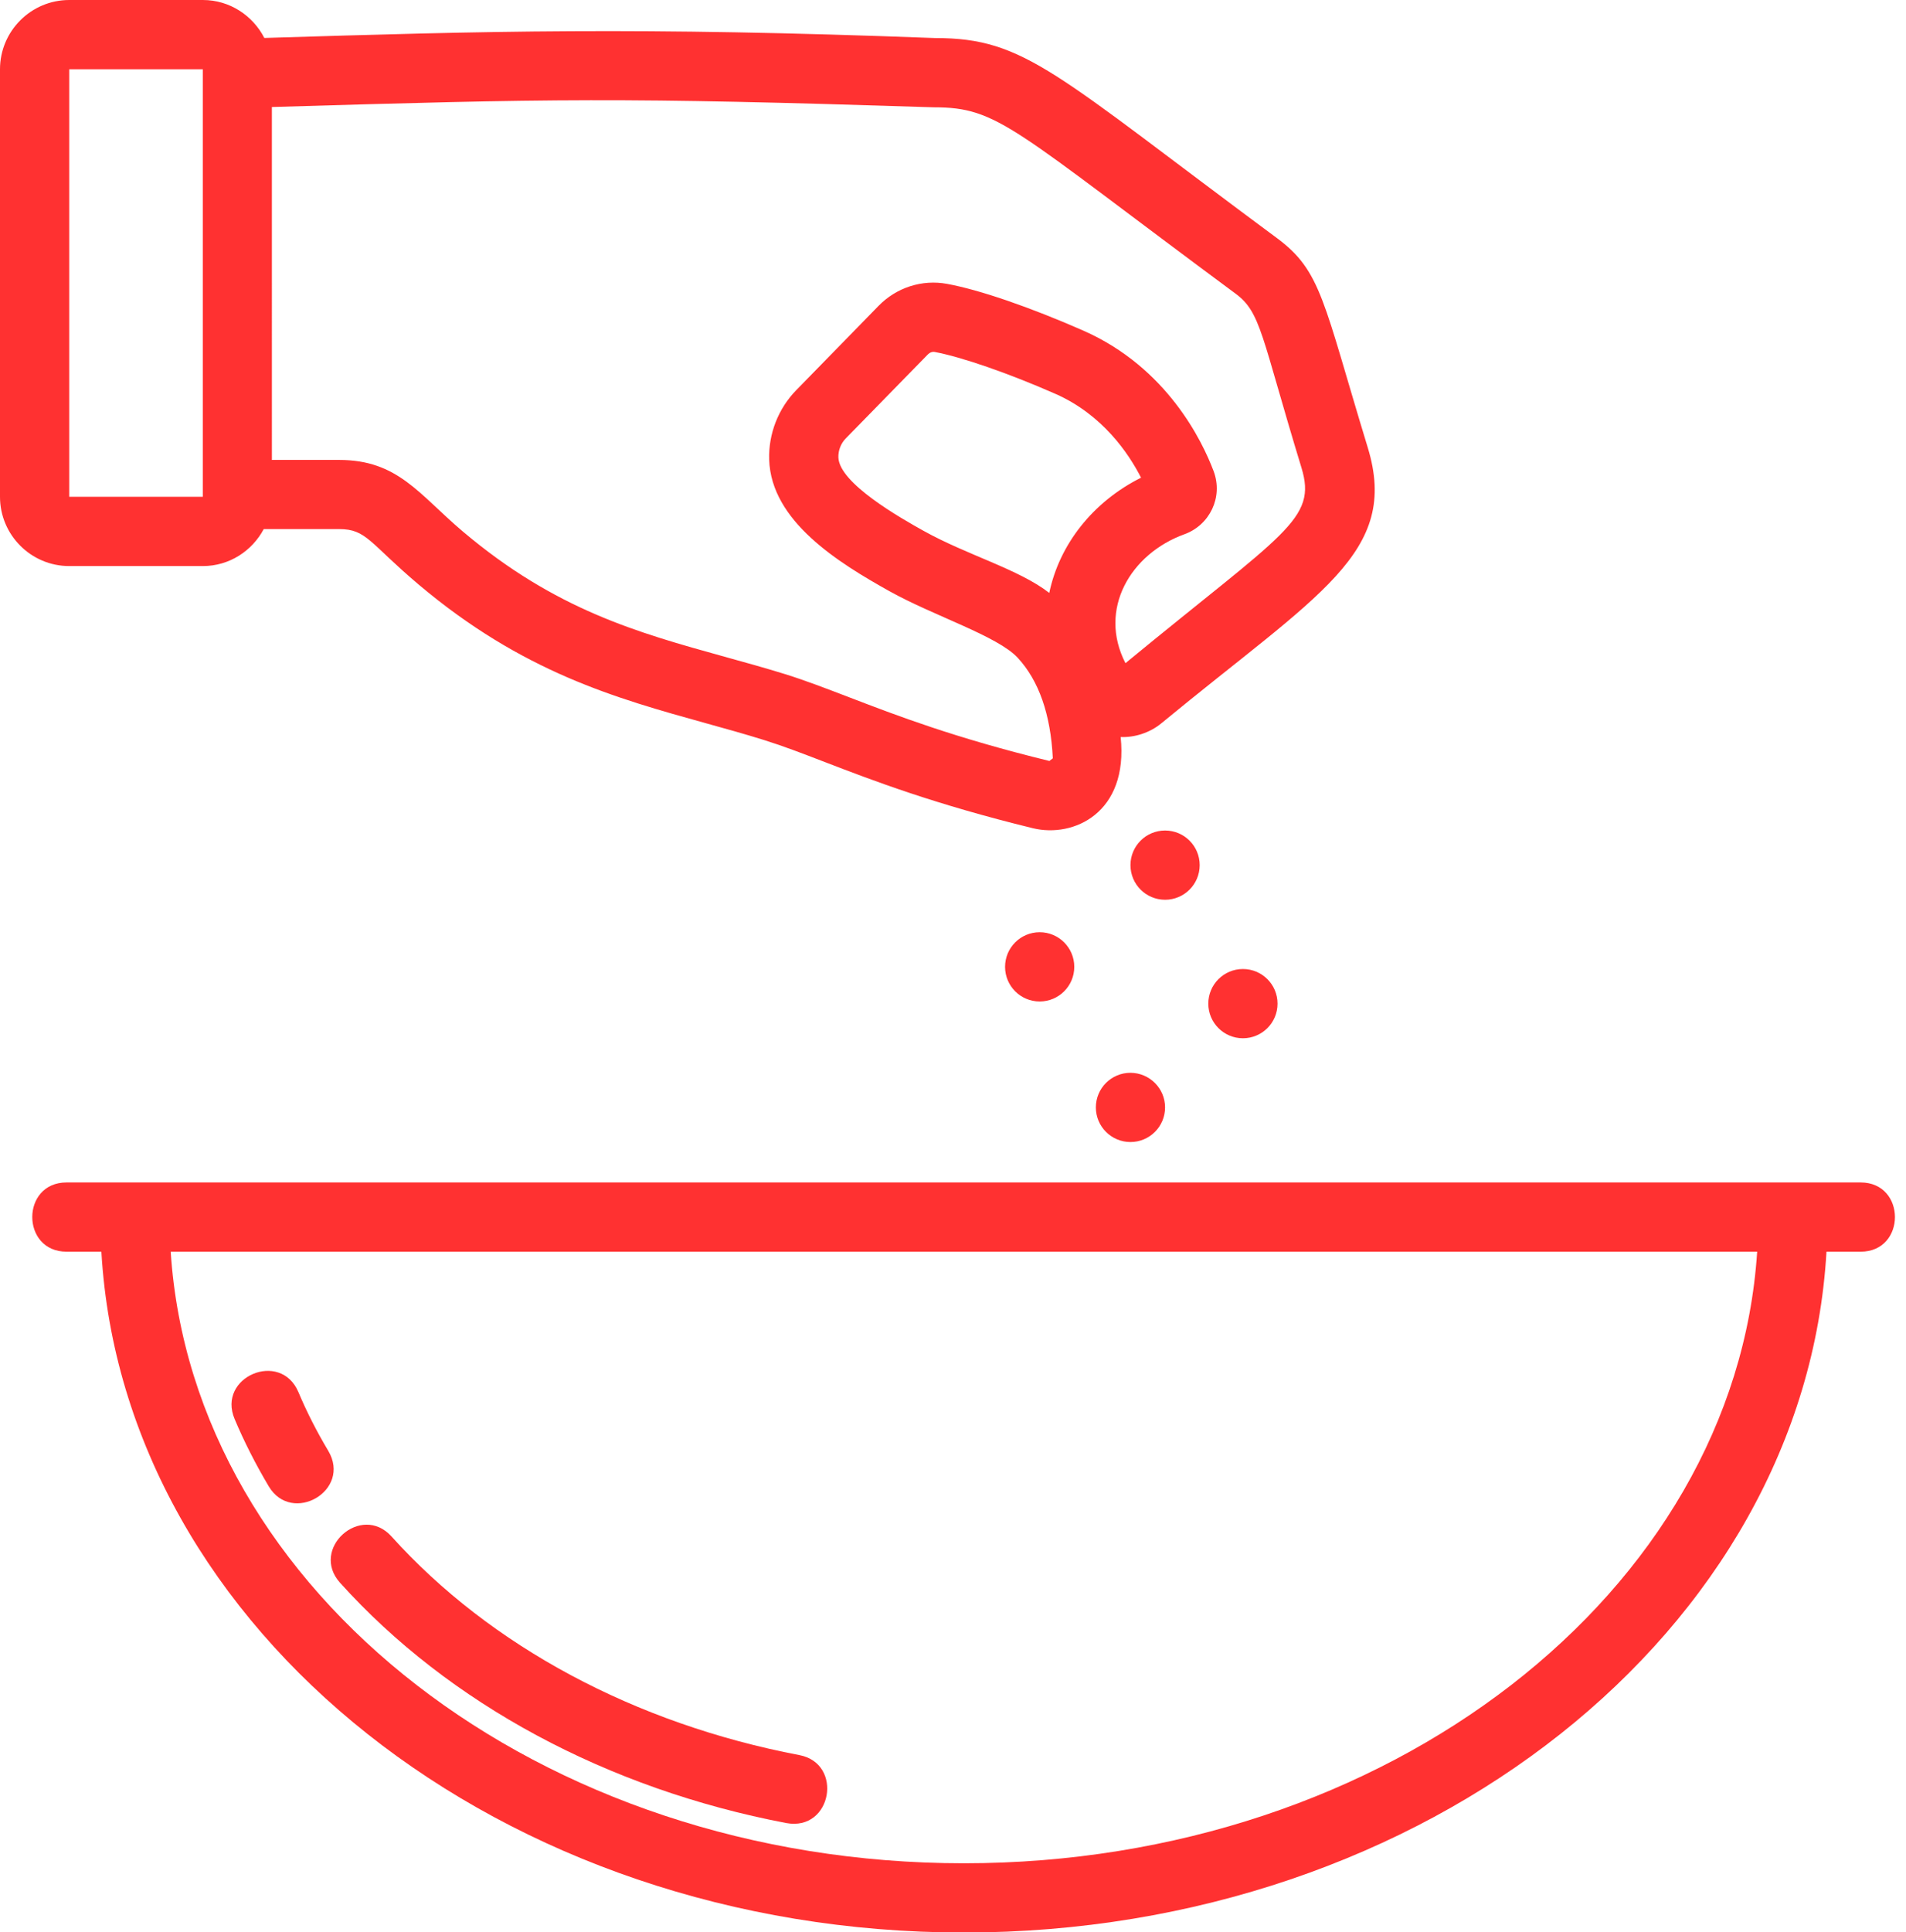
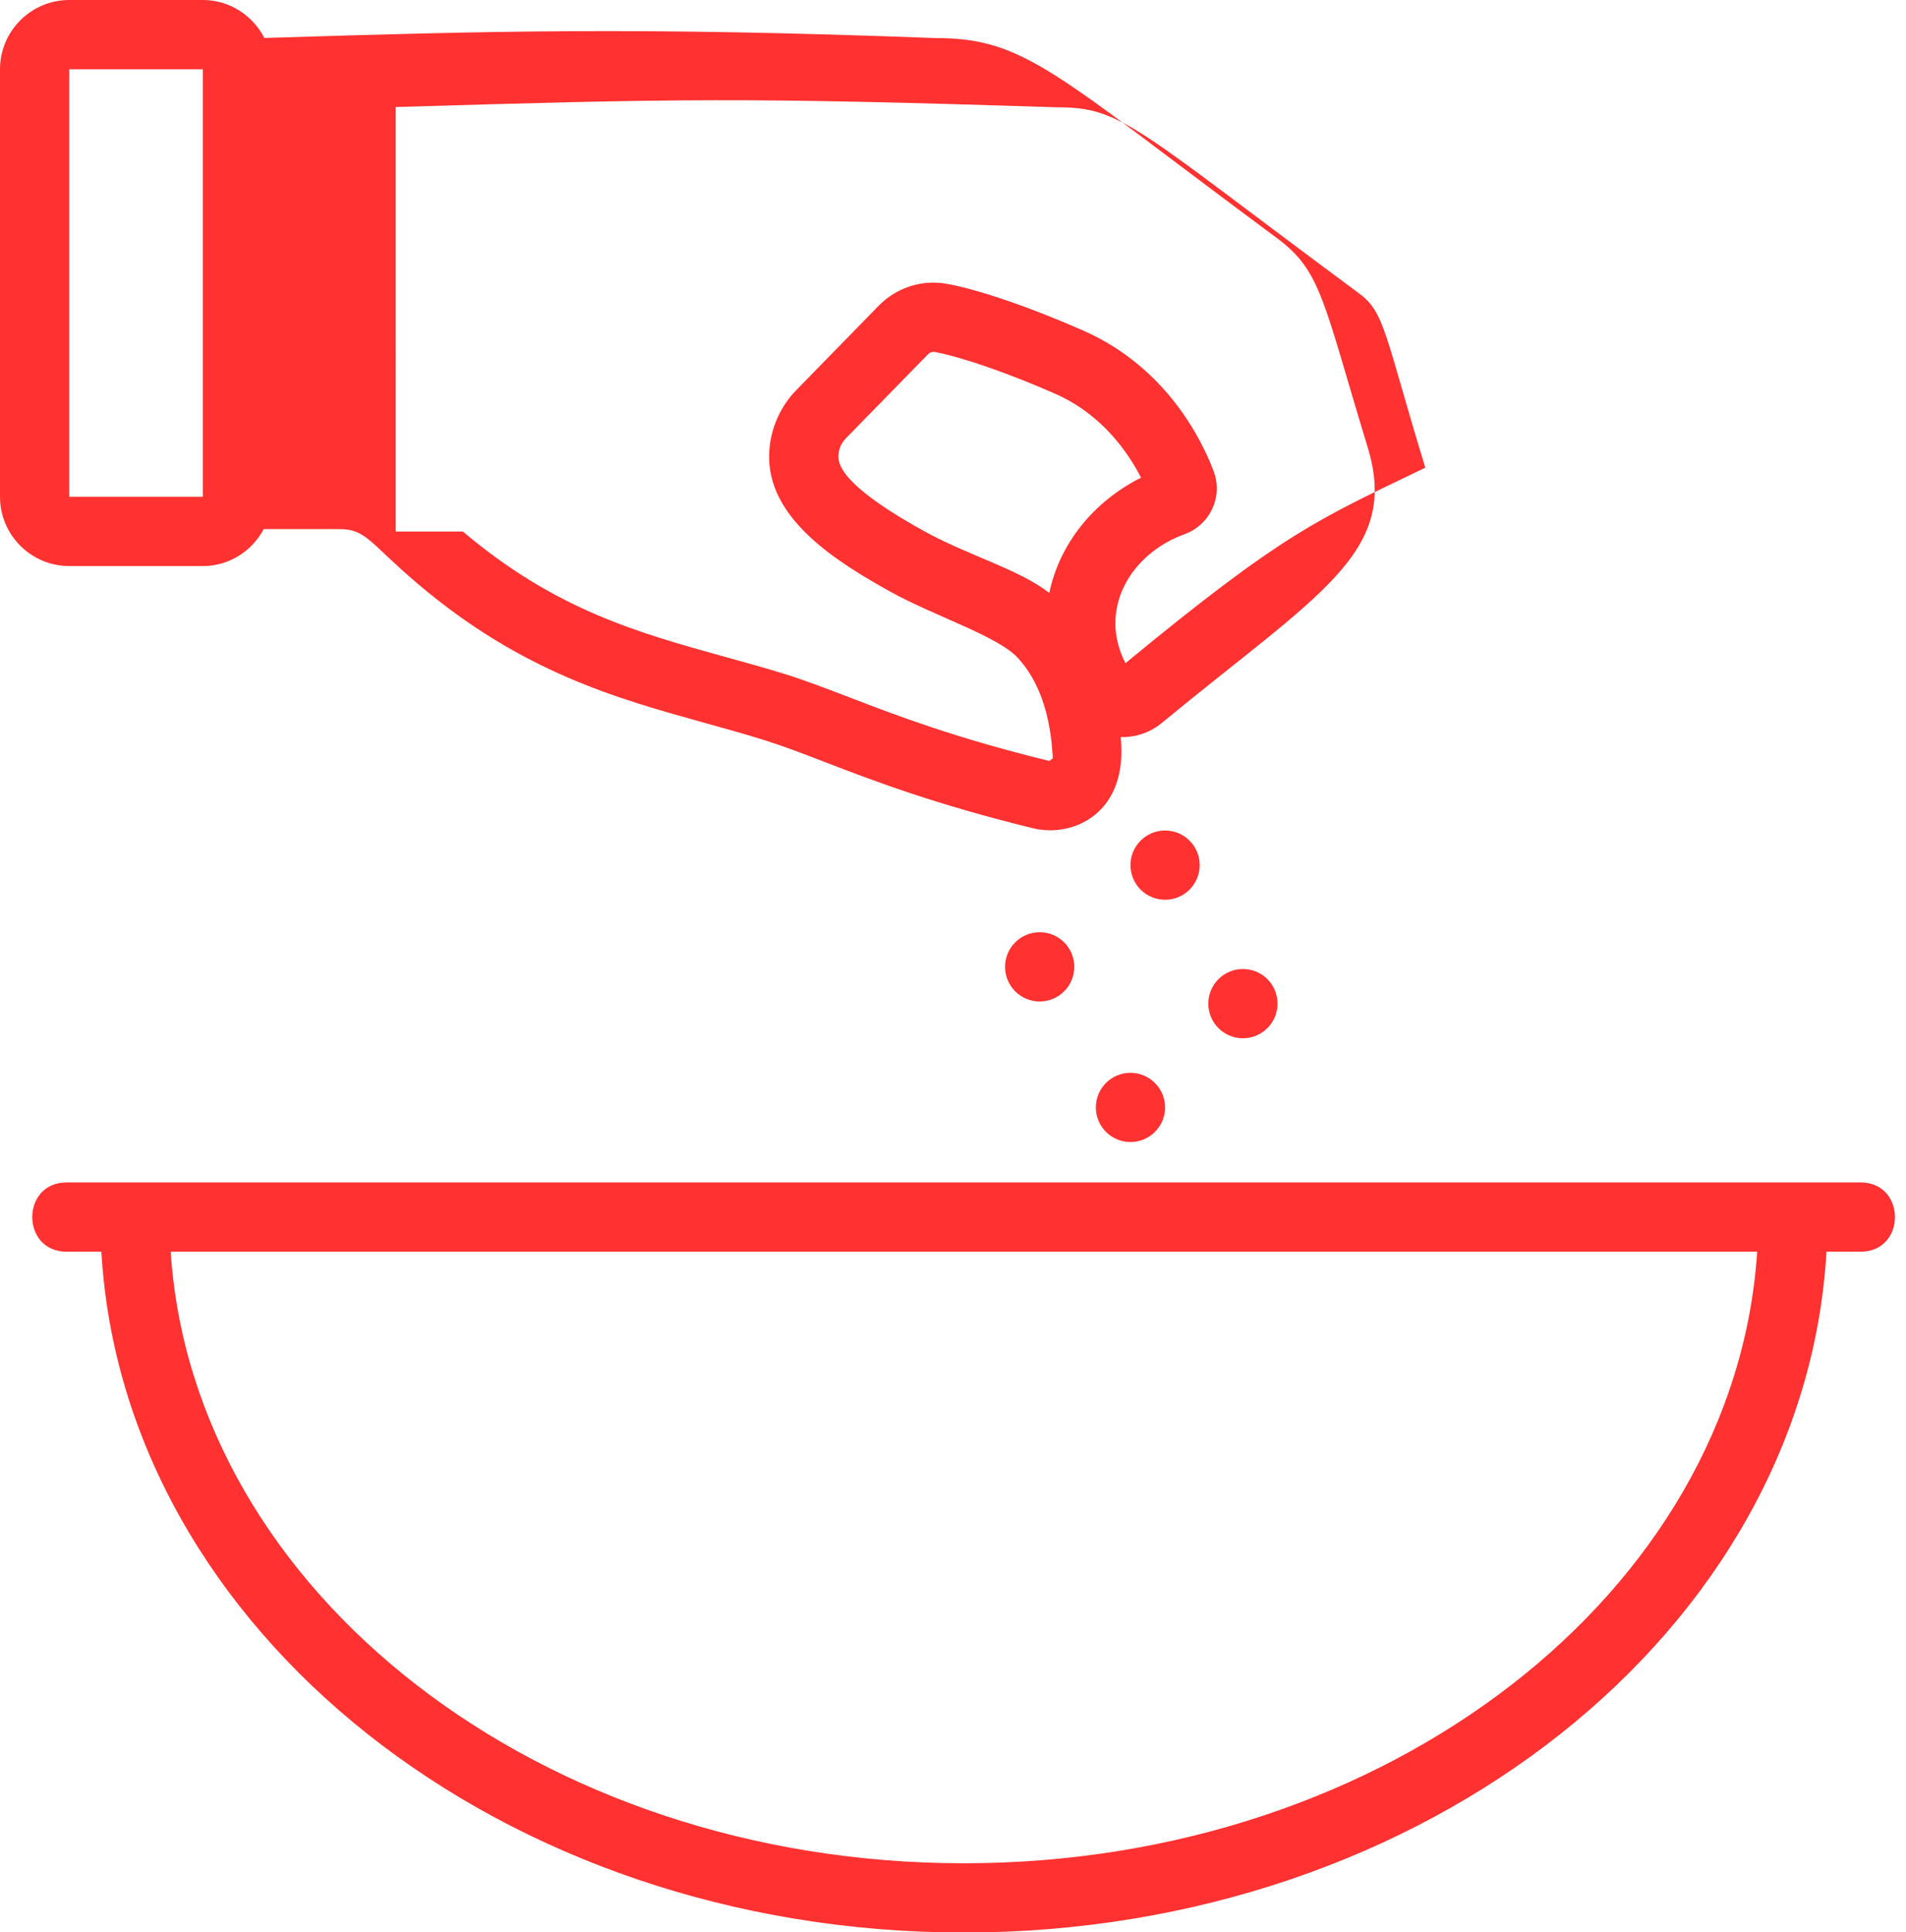
<svg xmlns="http://www.w3.org/2000/svg" fill="#ff3131" height="197" preserveAspectRatio="xMidYMid meet" version="1" viewBox="0.0 0.0 194.4 197.0" width="194.4" zoomAndPan="magnify">
  <g id="change1_1">
-     <path d="M27.41,151.53c-1.32-2.22-2.5-4.53-3.48-6.86c-1.82-4.29,4.67-7.05,6.5-2.76c0.86,2.04,1.89,4.06,3.05,6 C35.89,151.97,29.77,155.49,27.41,151.53z" />
-   </g>
+     </g>
  <g id="change1_2">
-     <path d="M80.2,185.86c-18.26-3.48-34.42-12.18-45.51-24.49c-3.13-3.47,2.14-8.18,5.25-4.72c10.06,11.17,24.84,19.09,41.59,22.28 C86.05,179.79,84.86,186.72,80.2,185.86z" />
-   </g>
+     </g>
  <g id="change1_3">
    <path d="M189.77,120.55H6.79c-4.67,0-4.66,7.06,0,7.06h3.55c2.23,38.58,40.84,69.41,87.97,69.41c47.14,0,85.75-30.82,87.98-69.41 h3.48C194.44,127.61,194.44,120.55,189.77,120.55z M98.31,189.96c-43.22,0-78.64-27.66-80.9-62.35h161.81 C176.96,162.3,141.53,189.96,98.31,189.96z" />
  </g>
  <g id="change1_4">
-     <path d="M139.5,45.62c-4.55-14.9-4.71-17.99-9.28-21.36C107.56,7.48,104.59,3.88,95.41,3.88c0,0-0.01,0-0.01,0 C64.8,2.73,49.89,3.17,26.96,3.87C25.79,1.59,23.43,0,20.69,0H7.06C3.17,0,0,3.17,0,7.06v43.59c0,3.89,3.17,7.06,7.06,7.06h13.63 c2.7,0,5.02-1.54,6.21-3.77h7.7c2.78,0,3.08,1.41,8.07,5.63c10.62,8.97,20.14,11.61,29.35,14.17c1.99,0.55,3.97,1.1,5.95,1.72 c1.95,0.61,3.9,1.36,6.13,2.22c4.97,1.91,11.16,4.29,21.26,6.76c4.13,1,9.75-1.56,8.94-9.3c1.41,0.06,2.98-0.43,4.15-1.4 C134.5,60.51,142.79,56.39,139.5,45.62z M7.06,50.65V7.06h13.63v43.59H7.06z M107.02,60.45c-3.1-2.42-8.37-3.85-12.82-6.33 c-2.31-1.29-8.61-4.84-8.69-7.49c-0.02-0.71,0.25-1.41,0.74-1.92l8.4-8.59c0.18-0.18,0.42-0.28,0.67-0.24 c2.71,0.5,7.55,2.17,12.34,4.28c4.78,2.11,7.44,6.04,8.72,8.54C111.5,51.14,108.05,55.48,107.02,60.45z M114.79,67.61 c-2.83-5.5,0.52-11.16,6.03-13.15c2.55-0.93,3.96-3.76,2.96-6.43c-1.15-3.05-4.75-10.56-13.28-14.32 c-5.41-2.38-10.61-4.17-13.91-4.77c-2.54-0.47-5.16,0.37-6.99,2.25l-8.39,8.59c-1.83,1.87-2.84,4.45-2.76,7.08 c0.2,6.28,7.05,10.5,12.3,13.43c4.49,2.5,10.97,4.54,13.04,6.76c2.16,2.32,3.37,5.77,3.59,10.26l-0.35,0.27 c-9.67-2.36-15.62-4.65-20.41-6.49c-2.38-0.91-4.48-1.72-6.57-2.37c-2.04-0.63-4.09-1.2-6.16-1.77 c-8.86-2.46-17.24-4.78-26.68-12.76c-4.5-3.81-6.62-7.3-12.63-7.3h-6.85V10.91c28.74-0.85,35.4-1,67.51,0.03 c6.61,0,7.95,2.1,30.77,18.99c2.62,1.93,2.61,4.26,6.73,17.75C134.37,52.98,131,54.26,114.79,67.61z" />
+     <path d="M139.5,45.62c-4.55-14.9-4.71-17.99-9.28-21.36C107.56,7.48,104.59,3.88,95.41,3.88c0,0-0.01,0-0.01,0 C64.8,2.73,49.89,3.17,26.96,3.87C25.79,1.59,23.43,0,20.69,0H7.06C3.17,0,0,3.17,0,7.06v43.59c0,3.89,3.17,7.06,7.06,7.06h13.63 c2.7,0,5.02-1.54,6.21-3.77h7.7c2.78,0,3.08,1.41,8.07,5.63c10.62,8.97,20.14,11.61,29.35,14.17c1.99,0.55,3.97,1.1,5.95,1.72 c1.95,0.61,3.9,1.36,6.13,2.22c4.97,1.91,11.16,4.29,21.26,6.76c4.13,1,9.75-1.56,8.94-9.3c1.41,0.06,2.98-0.43,4.15-1.4 C134.5,60.51,142.79,56.39,139.5,45.62z M7.06,50.65V7.06h13.63v43.59H7.06z M107.02,60.45c-3.1-2.42-8.37-3.85-12.82-6.33 c-2.31-1.29-8.61-4.84-8.69-7.49c-0.02-0.71,0.25-1.41,0.74-1.92l8.4-8.59c0.18-0.18,0.42-0.28,0.67-0.24 c2.71,0.5,7.55,2.17,12.34,4.28c4.78,2.11,7.44,6.04,8.72,8.54C111.5,51.14,108.05,55.48,107.02,60.45z M114.79,67.61 c-2.83-5.5,0.52-11.16,6.03-13.15c2.55-0.93,3.96-3.76,2.96-6.43c-1.15-3.05-4.75-10.56-13.28-14.32 c-5.41-2.38-10.61-4.17-13.91-4.77c-2.54-0.47-5.16,0.37-6.99,2.25l-8.39,8.59c-1.83,1.87-2.84,4.45-2.76,7.08 c0.2,6.28,7.05,10.5,12.3,13.43c4.49,2.5,10.97,4.54,13.04,6.76c2.16,2.32,3.37,5.77,3.59,10.26l-0.35,0.27 c-9.67-2.36-15.62-4.65-20.41-6.49c-2.38-0.91-4.48-1.72-6.57-2.37c-2.04-0.63-4.09-1.2-6.16-1.77 c-8.86-2.46-17.24-4.78-26.68-12.76h-6.85V10.91c28.74-0.85,35.4-1,67.51,0.03 c6.61,0,7.95,2.1,30.77,18.99c2.62,1.93,2.61,4.26,6.73,17.75C134.37,52.98,131,54.26,114.79,67.61z" />
  </g>
  <g id="change1_5">
    <path d="M122.36,88.2c0,1.95-1.58,3.53-3.53,3.53c-1.95,0-3.53-1.58-3.53-3.53c0-1.95,1.58-3.53,3.53-3.53 C120.78,84.67,122.36,86.25,122.36,88.2z" />
  </g>
  <g id="change1_6">
    <path d="M109.57,98.57c0,1.95-1.58,3.53-3.53,3.53c-1.95,0-3.53-1.58-3.53-3.53s1.58-3.53,3.53-3.53 C107.99,95.04,109.57,96.62,109.57,98.57z" />
  </g>
  <g id="change1_7">
    <path d="M130.3,102.32c0,1.95-1.58,3.53-3.53,3.53c-1.95,0-3.53-1.58-3.53-3.53c0-1.95,1.58-3.53,3.53-3.53 C128.72,98.79,130.3,100.37,130.3,102.32z" />
  </g>
  <g id="change1_8">
    <path d="M118.83,112.9c0,1.95-1.58,3.53-3.53,3.53c-1.95,0-3.53-1.58-3.53-3.53c0-1.95,1.58-3.53,3.53-3.53 C117.25,109.38,118.83,110.96,118.83,112.9z" />
  </g>
</svg>